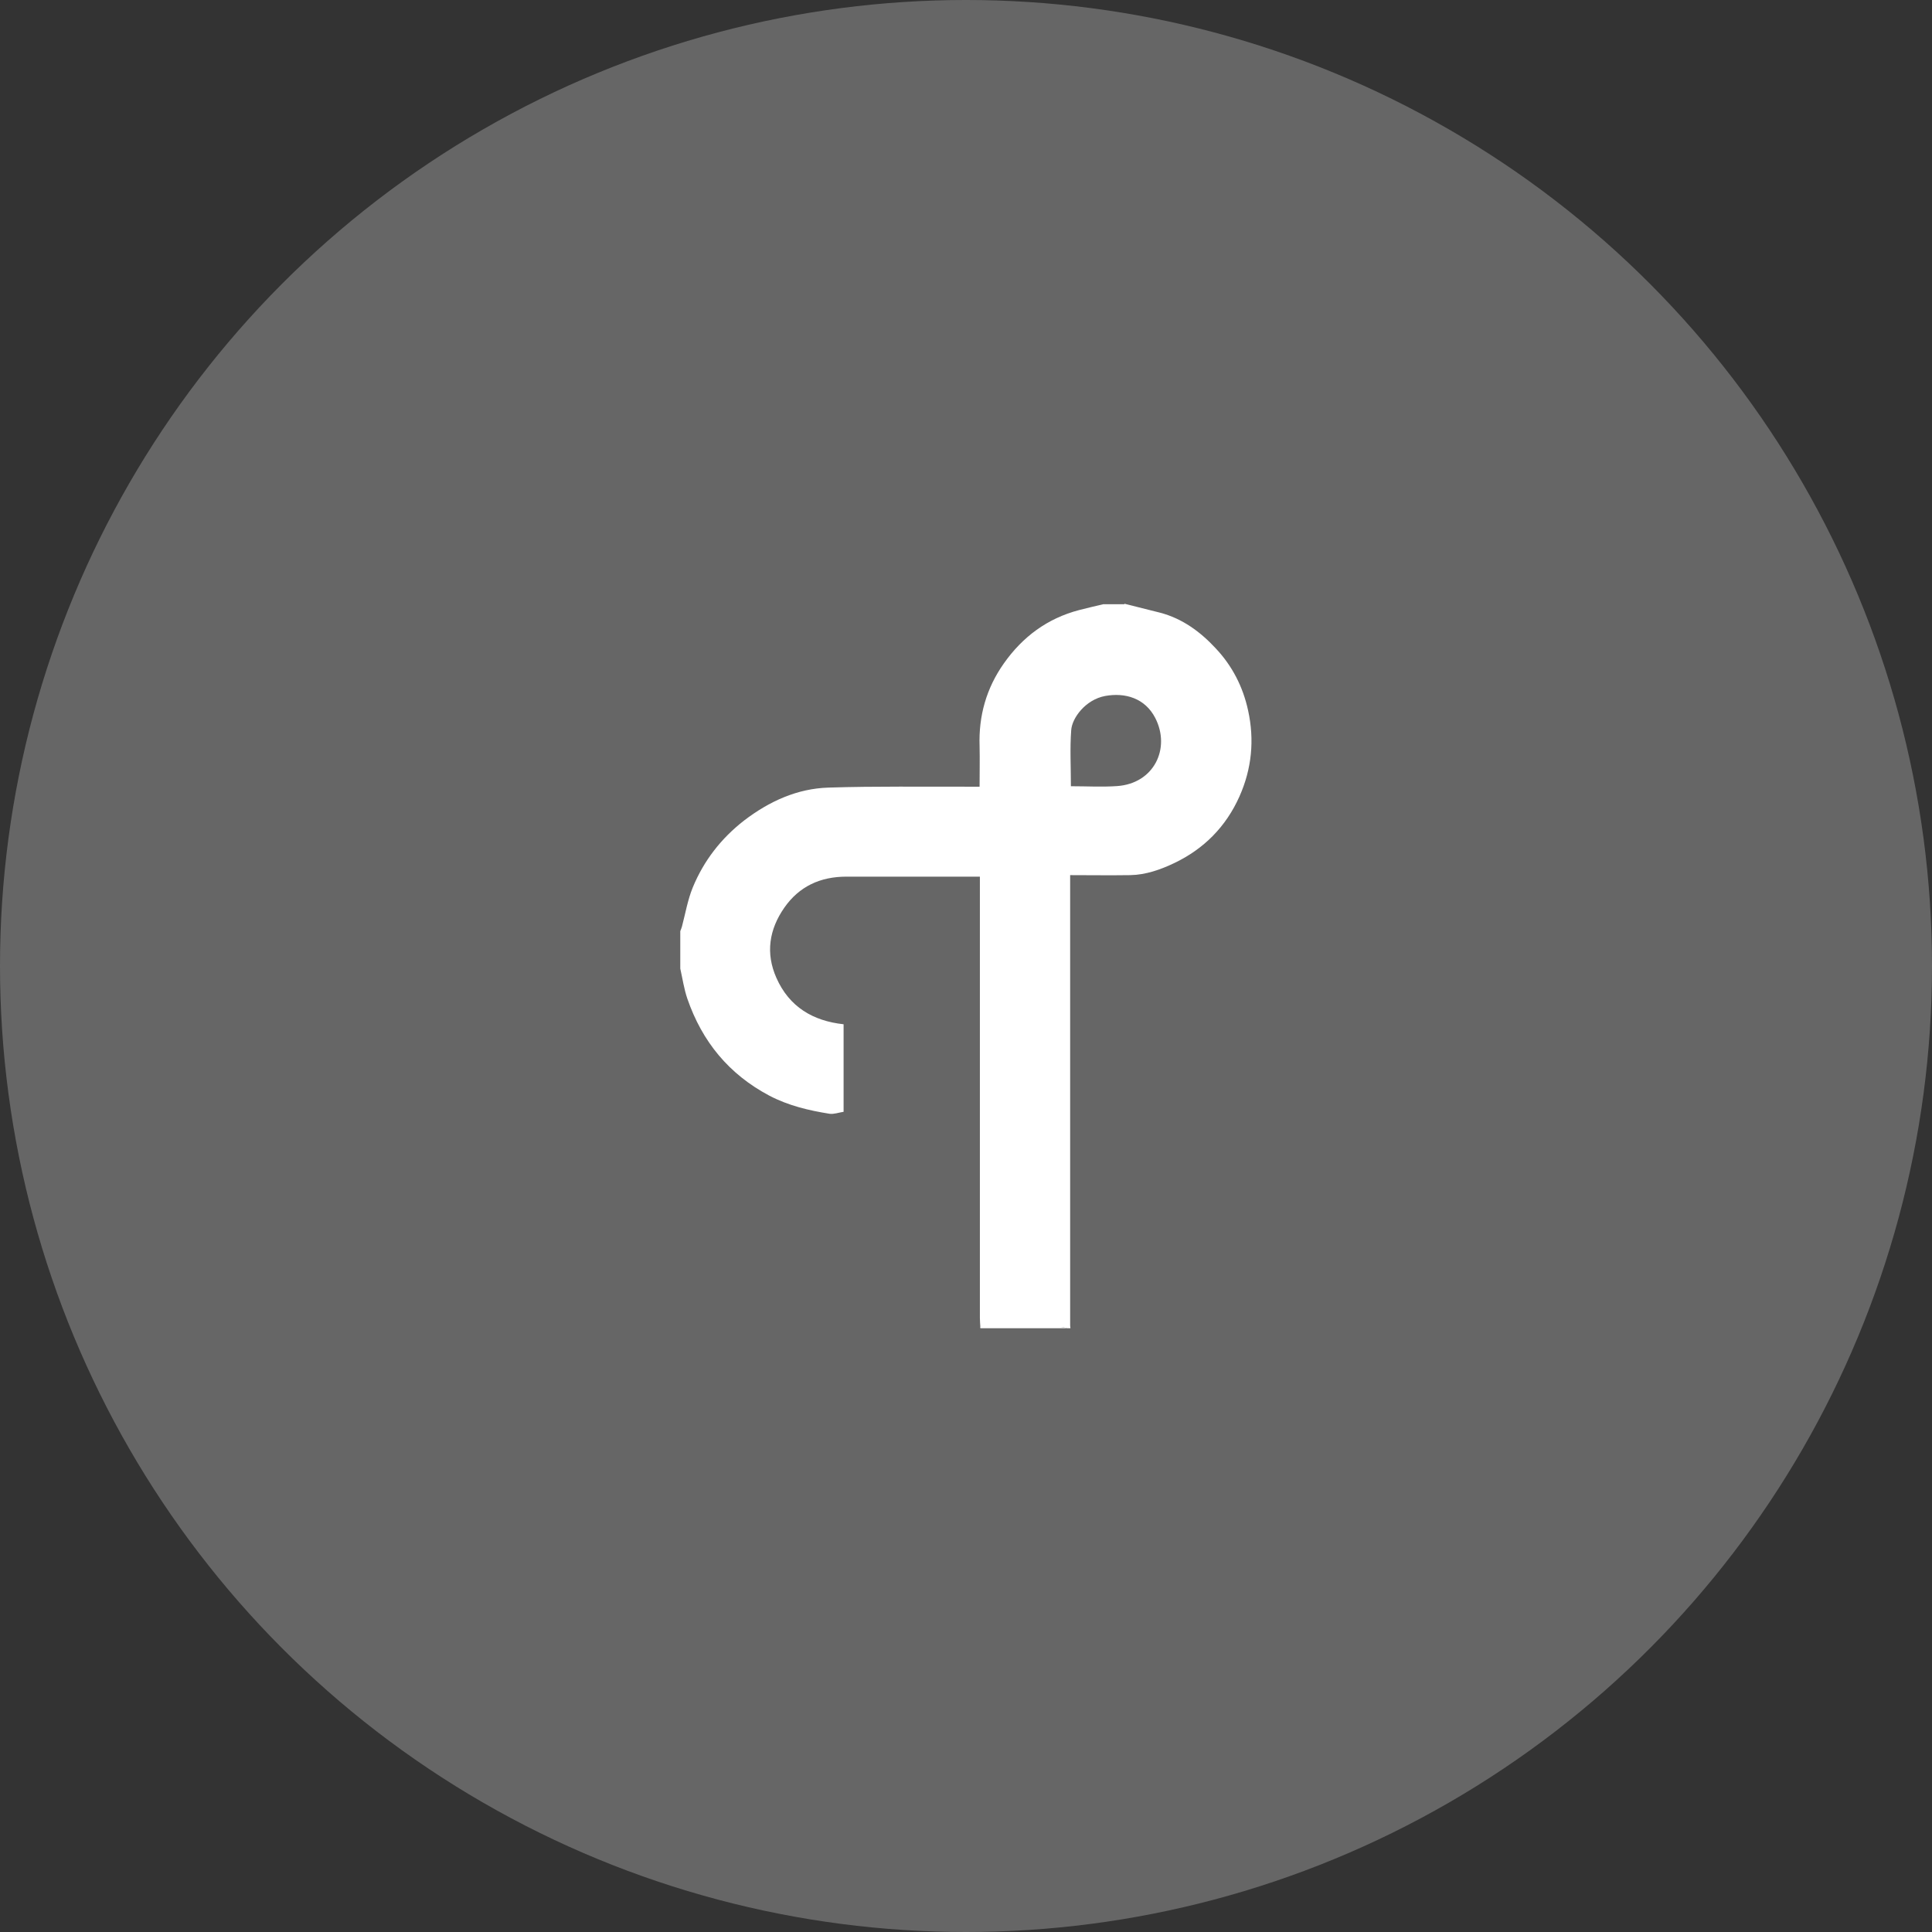
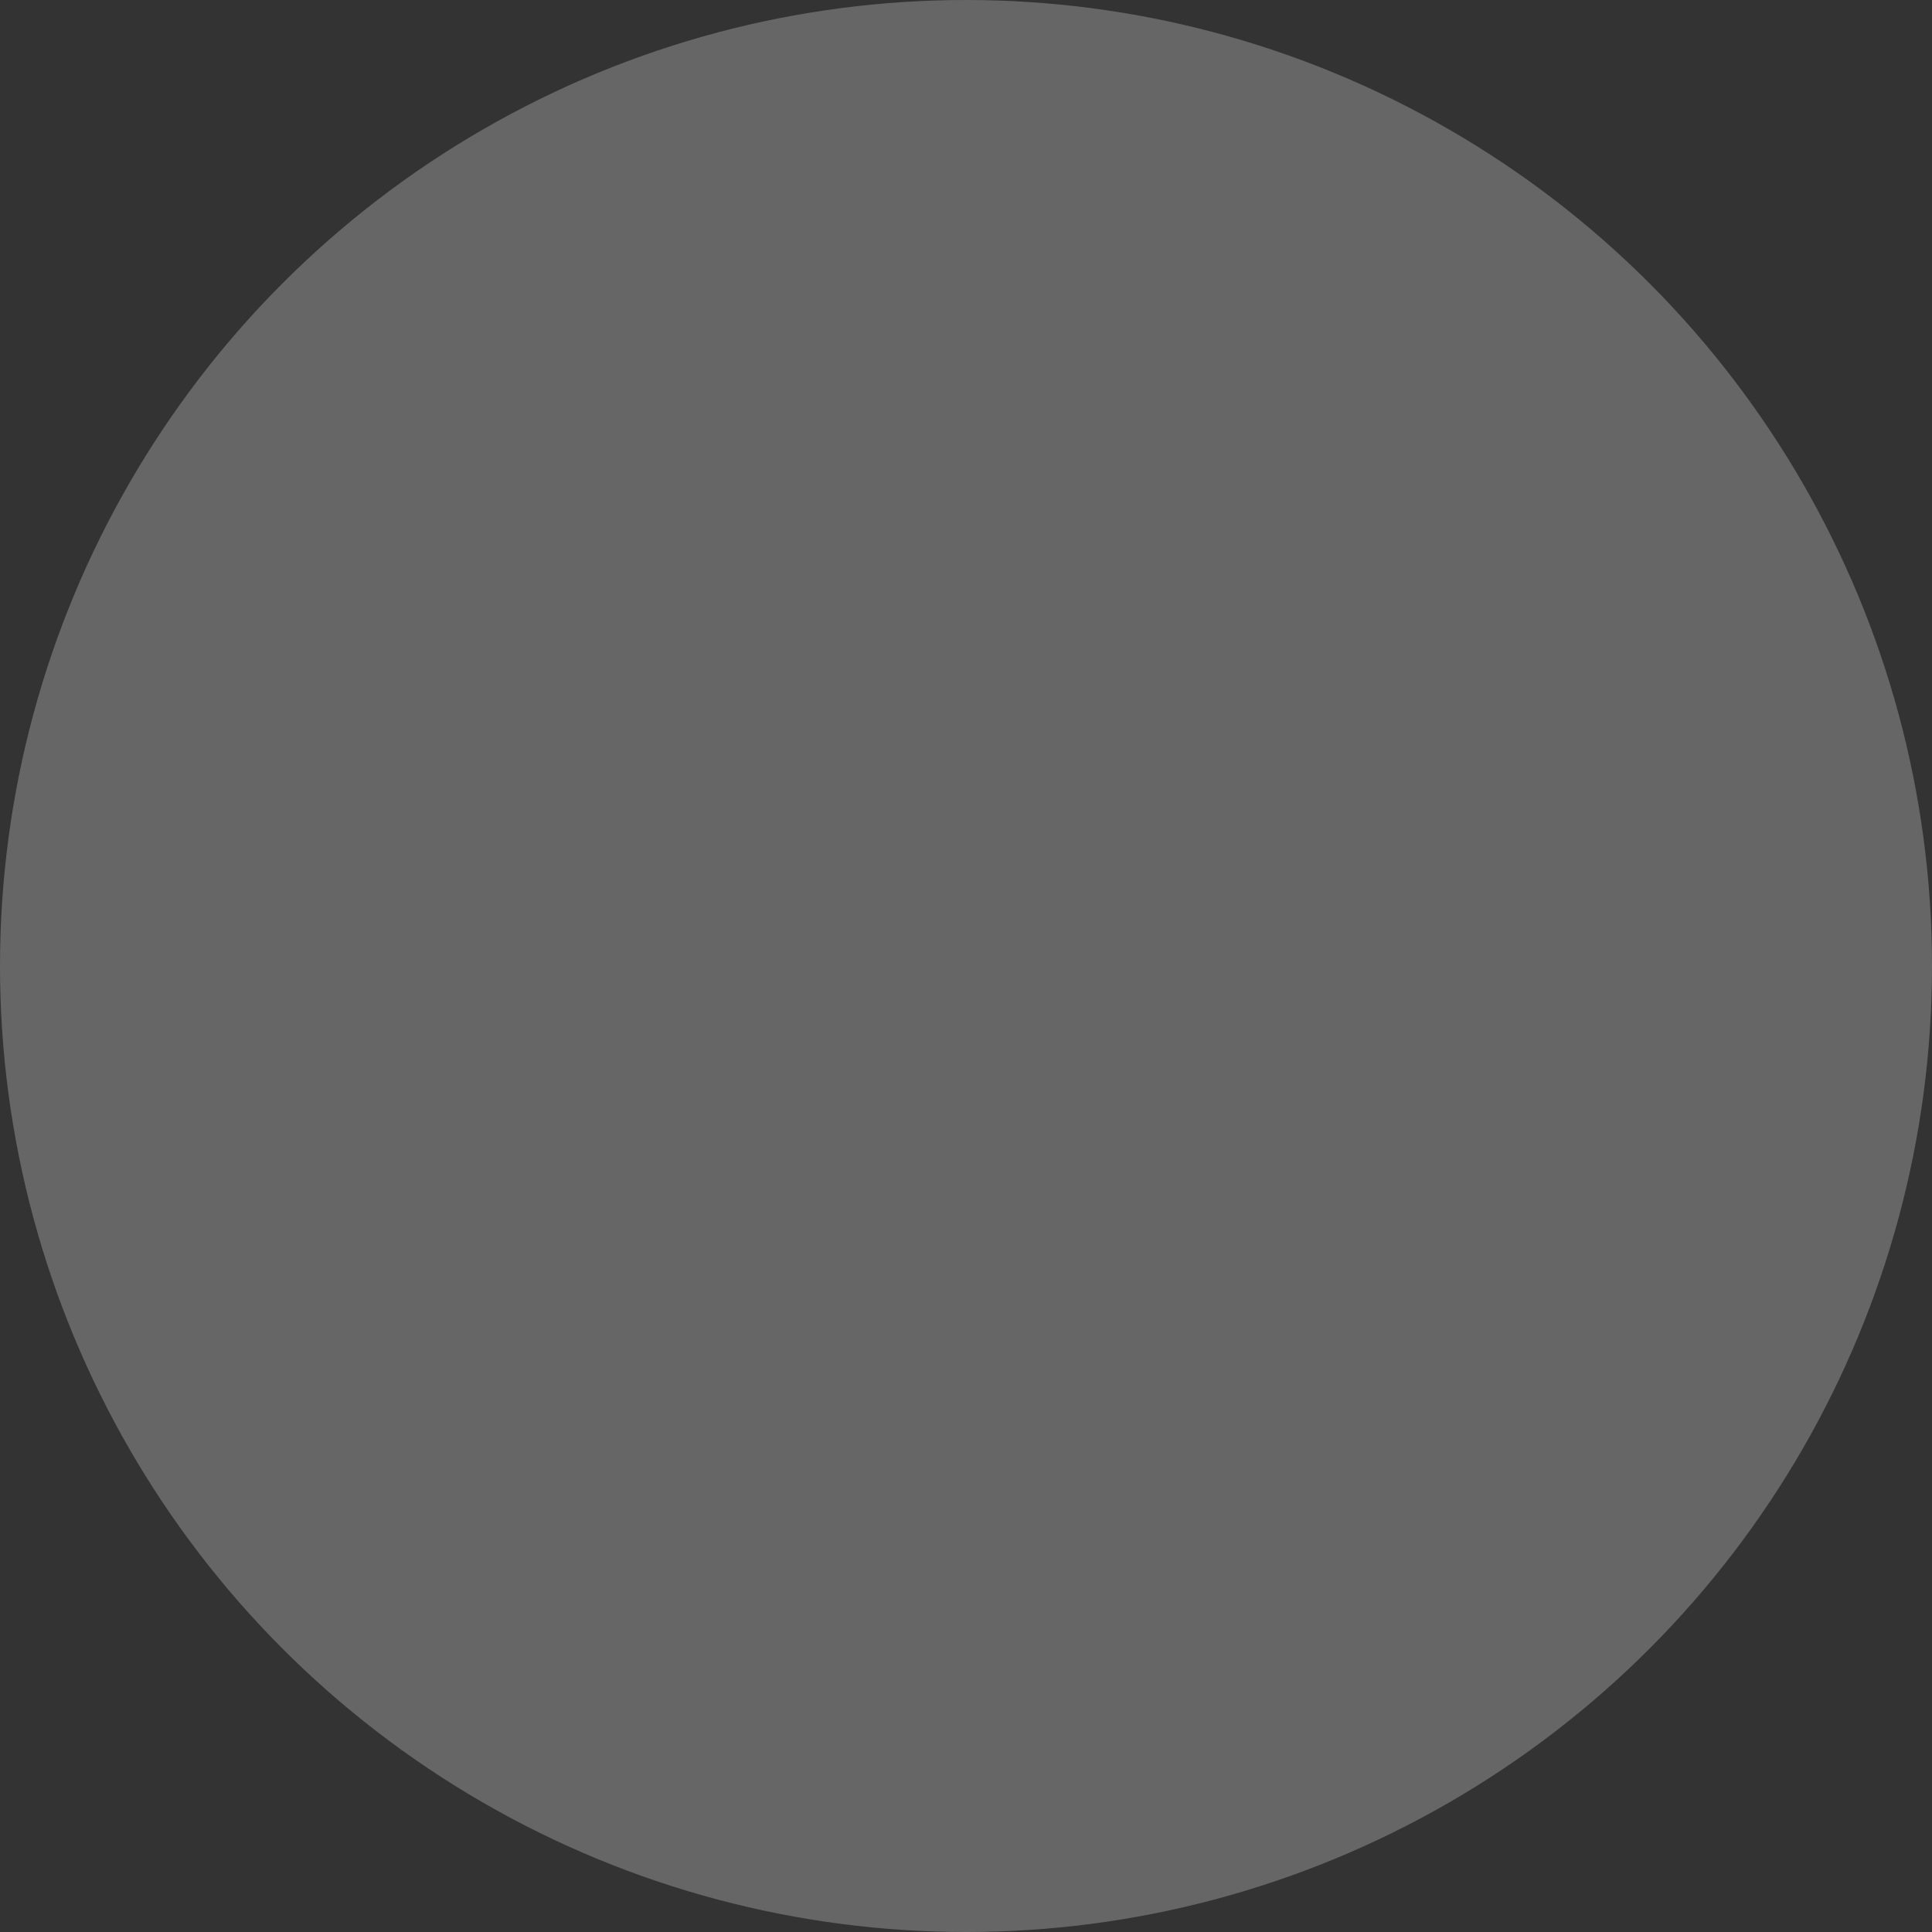
<svg xmlns="http://www.w3.org/2000/svg" id="Layer_2" data-name="Layer 2" viewBox="0 0 128 128">
  <rect x="0" y="0" width="128" height="128" fill="#333333" stroke="none" />
  <defs>
    <style>.cls-1{fill:#fff}.cls-2{fill:#666}</style>
  </defs>
  <g id="Layer_2-2" data-name="Layer 2">
    <g>
      <circle cx="64" cy="64" r="64" class="cls-2" />
      <g id="U3Xv50.tif">
        <g>
-           <path d="m74.5,40c.78.2,1.57.39,2.35.59,1.49.39,2.68,1.27,3.7,2.37,1.09,1.16,1.8,2.54,2.14,4.11.43,1.96.24,3.87-.57,5.69-.89,2-2.35,3.48-4.32,4.42-.92.44-1.89.78-2.93.8-1.31.02-2.62,0-3.97,0,0,.26,0,.39,0,.52,0,9.77,0,19.53,0,29.3,0,.07.01.13.02.2h-.2c-.15-.03-.31-.09-.46-.09-1.77,0-3.54,0-5.31,0-.01-.2-.03-.39-.03-.59,0-9.54,0-19.08,0-28.62,0-.2,0-.39,0-.62-.2,0-.34,0-.49,0-2.78,0-5.56,0-8.35,0-1.73,0-3.13.64-4.12,2.06-1,1.44-1.25,3.01-.52,4.65.85,1.92,2.42,2.85,4.45,3.07v5.8c-.33.05-.64.17-.93.13-1.38-.22-2.73-.54-3.99-1.2-2.68-1.42-4.45-3.58-5.43-6.42-.22-.64-.32-1.33-.47-2,0-.83,0-1.66,0-2.48.04-.1.08-.2.11-.3.23-.87.38-1.77.72-2.6.73-1.77,1.88-3.25,3.4-4.43,1.66-1.27,3.52-2.12,5.6-2.18,3.14-.1,6.29-.05,9.43-.06.18,0,.35,0,.57,0,0-.93.02-1.81,0-2.68-.07-2.01.45-3.85,1.61-5.49,1.24-1.76,2.88-2.98,4.98-3.53.53-.14,1.07-.26,1.61-.39.46,0,.93,0,1.39,0Zm-3.56,12.09c1.06,0,2.07.06,3.07-.01,2.45-.17,3.56-2.5,2.53-4.51-.68-1.32-2-1.7-3.32-1.46-1.3.24-2.2,1.46-2.25,2.27-.09,1.21-.02,2.44-.02,3.71Z" class="cls-1" />
-           <path d="m64.96,88s-.02-.04-.02-.06c0,0,0-.02.01-.03,1.77,0,3.54,0,5.31,0,.15,0,.31.06.46.09h-5.76Z" class="cls-1" />
-         </g>
+           </g>
      </g>
    </g>
  </g>
</svg>